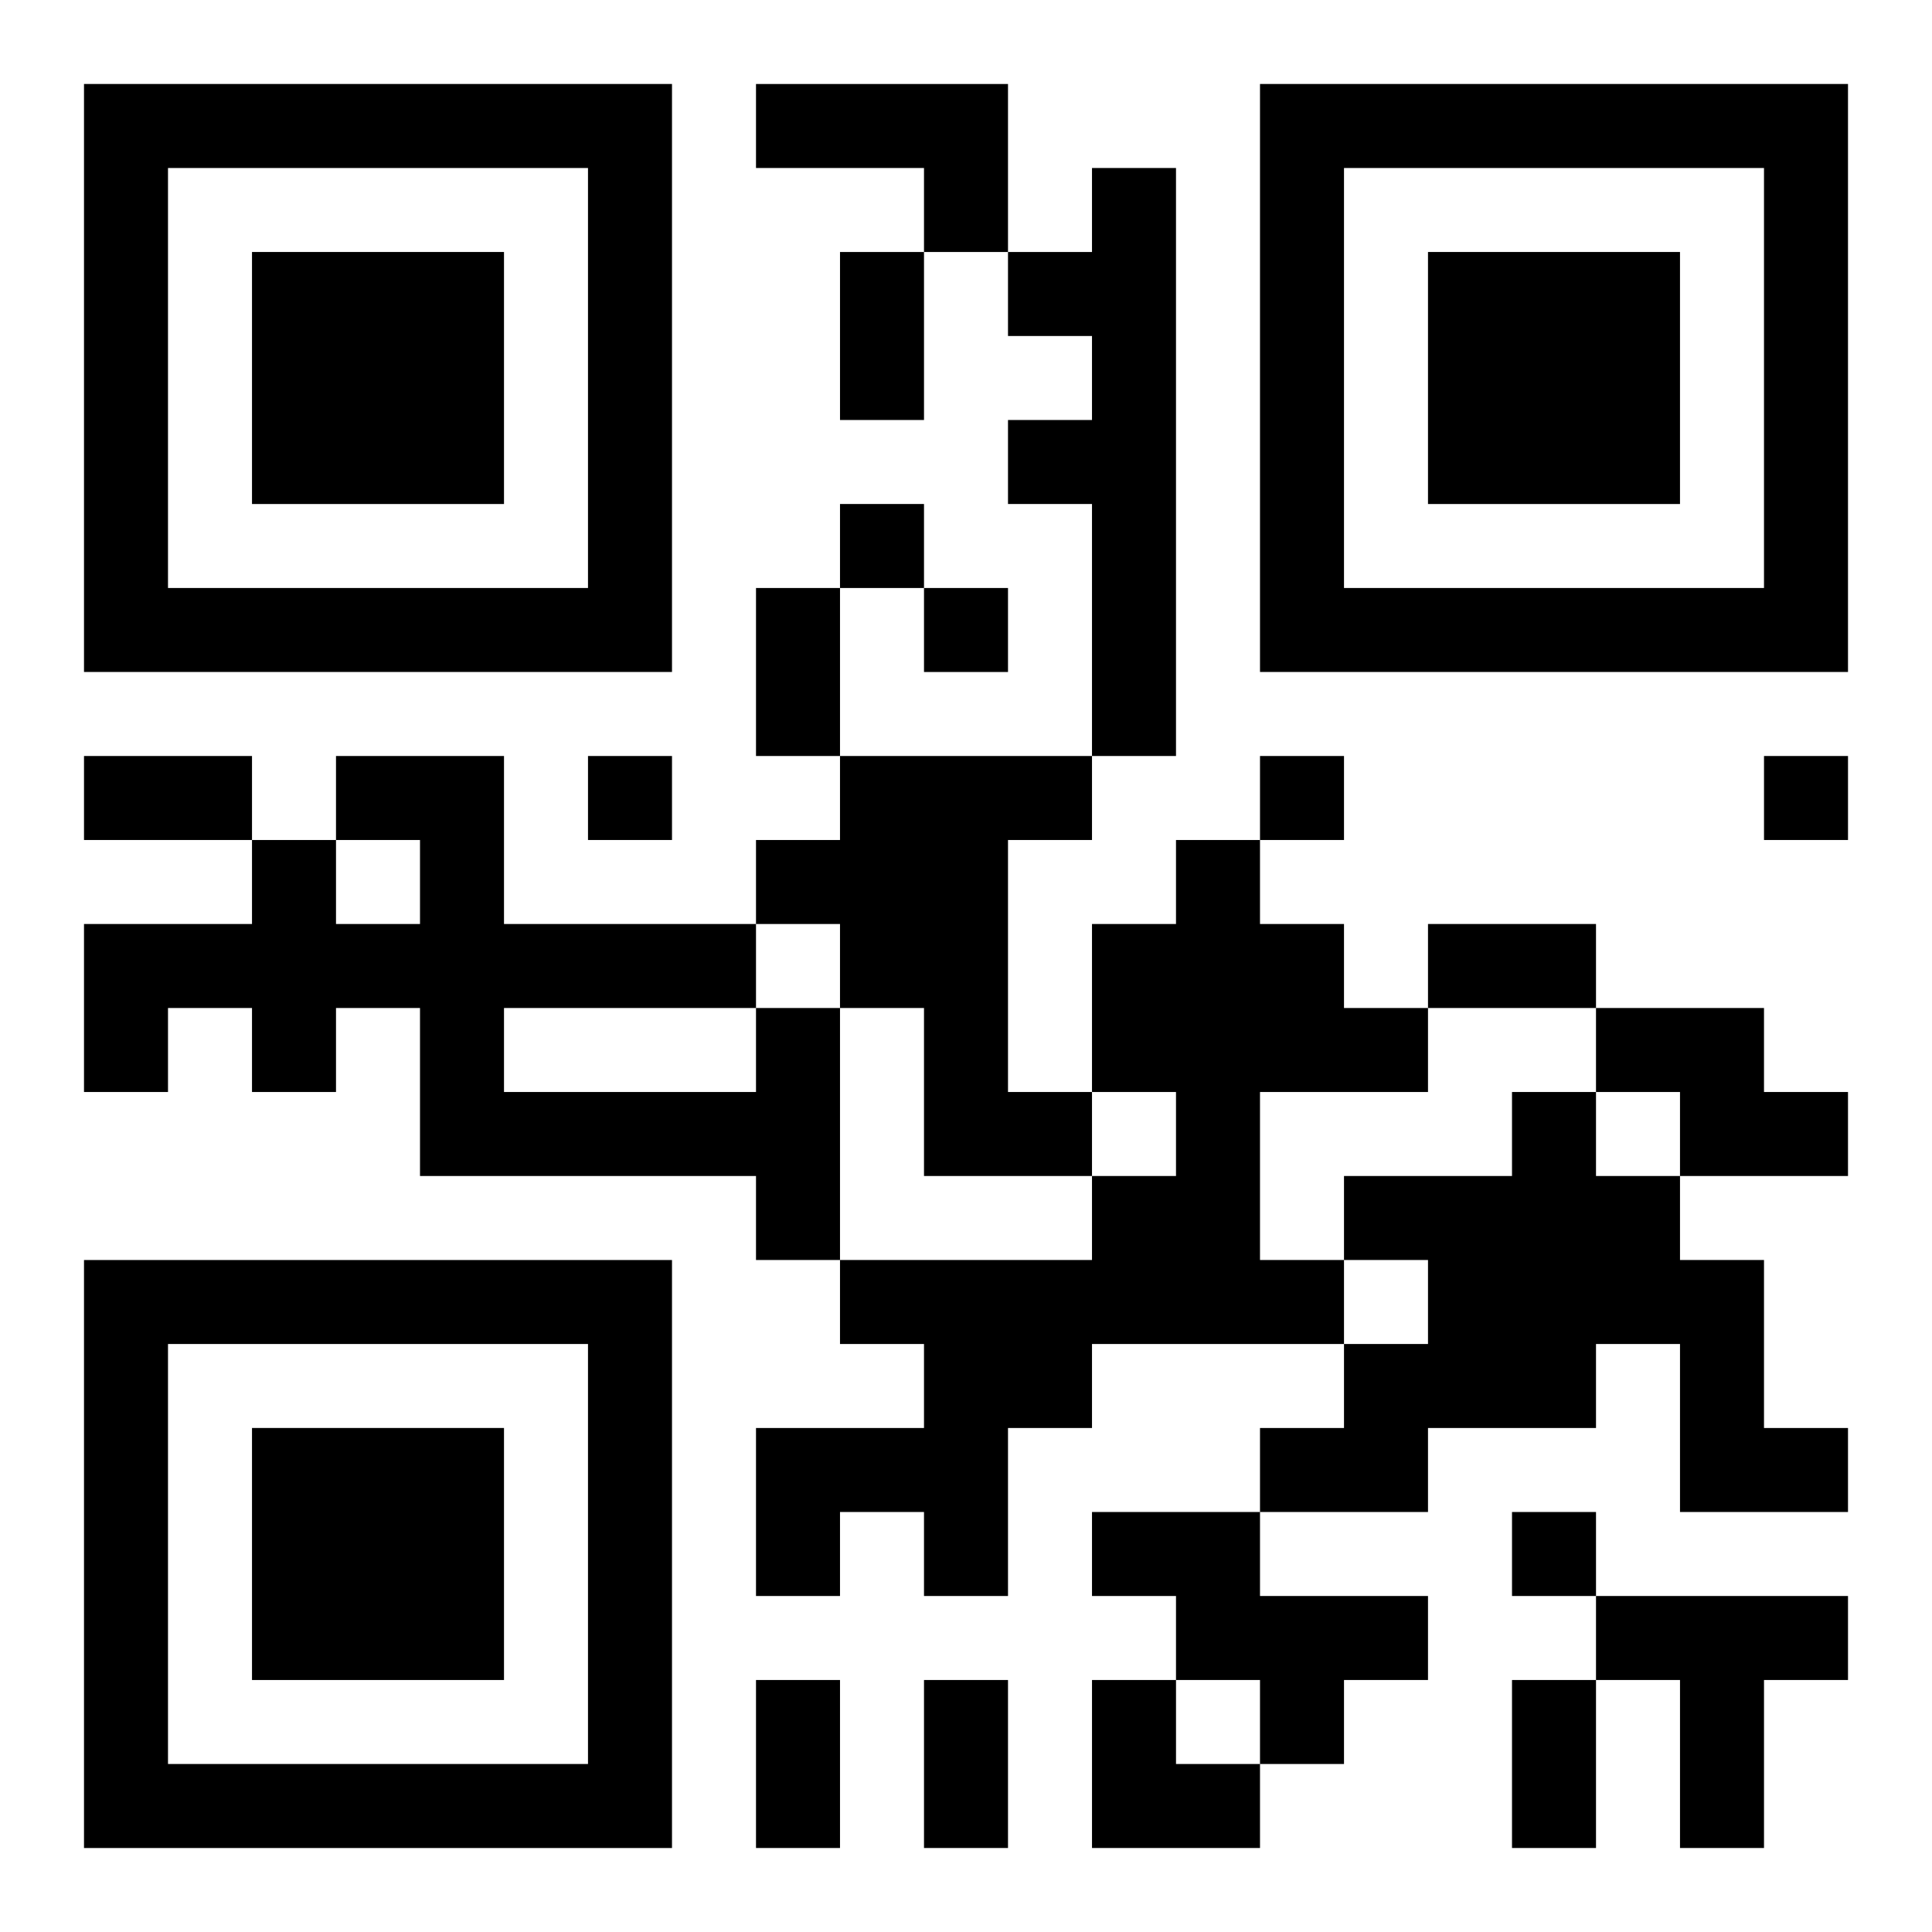
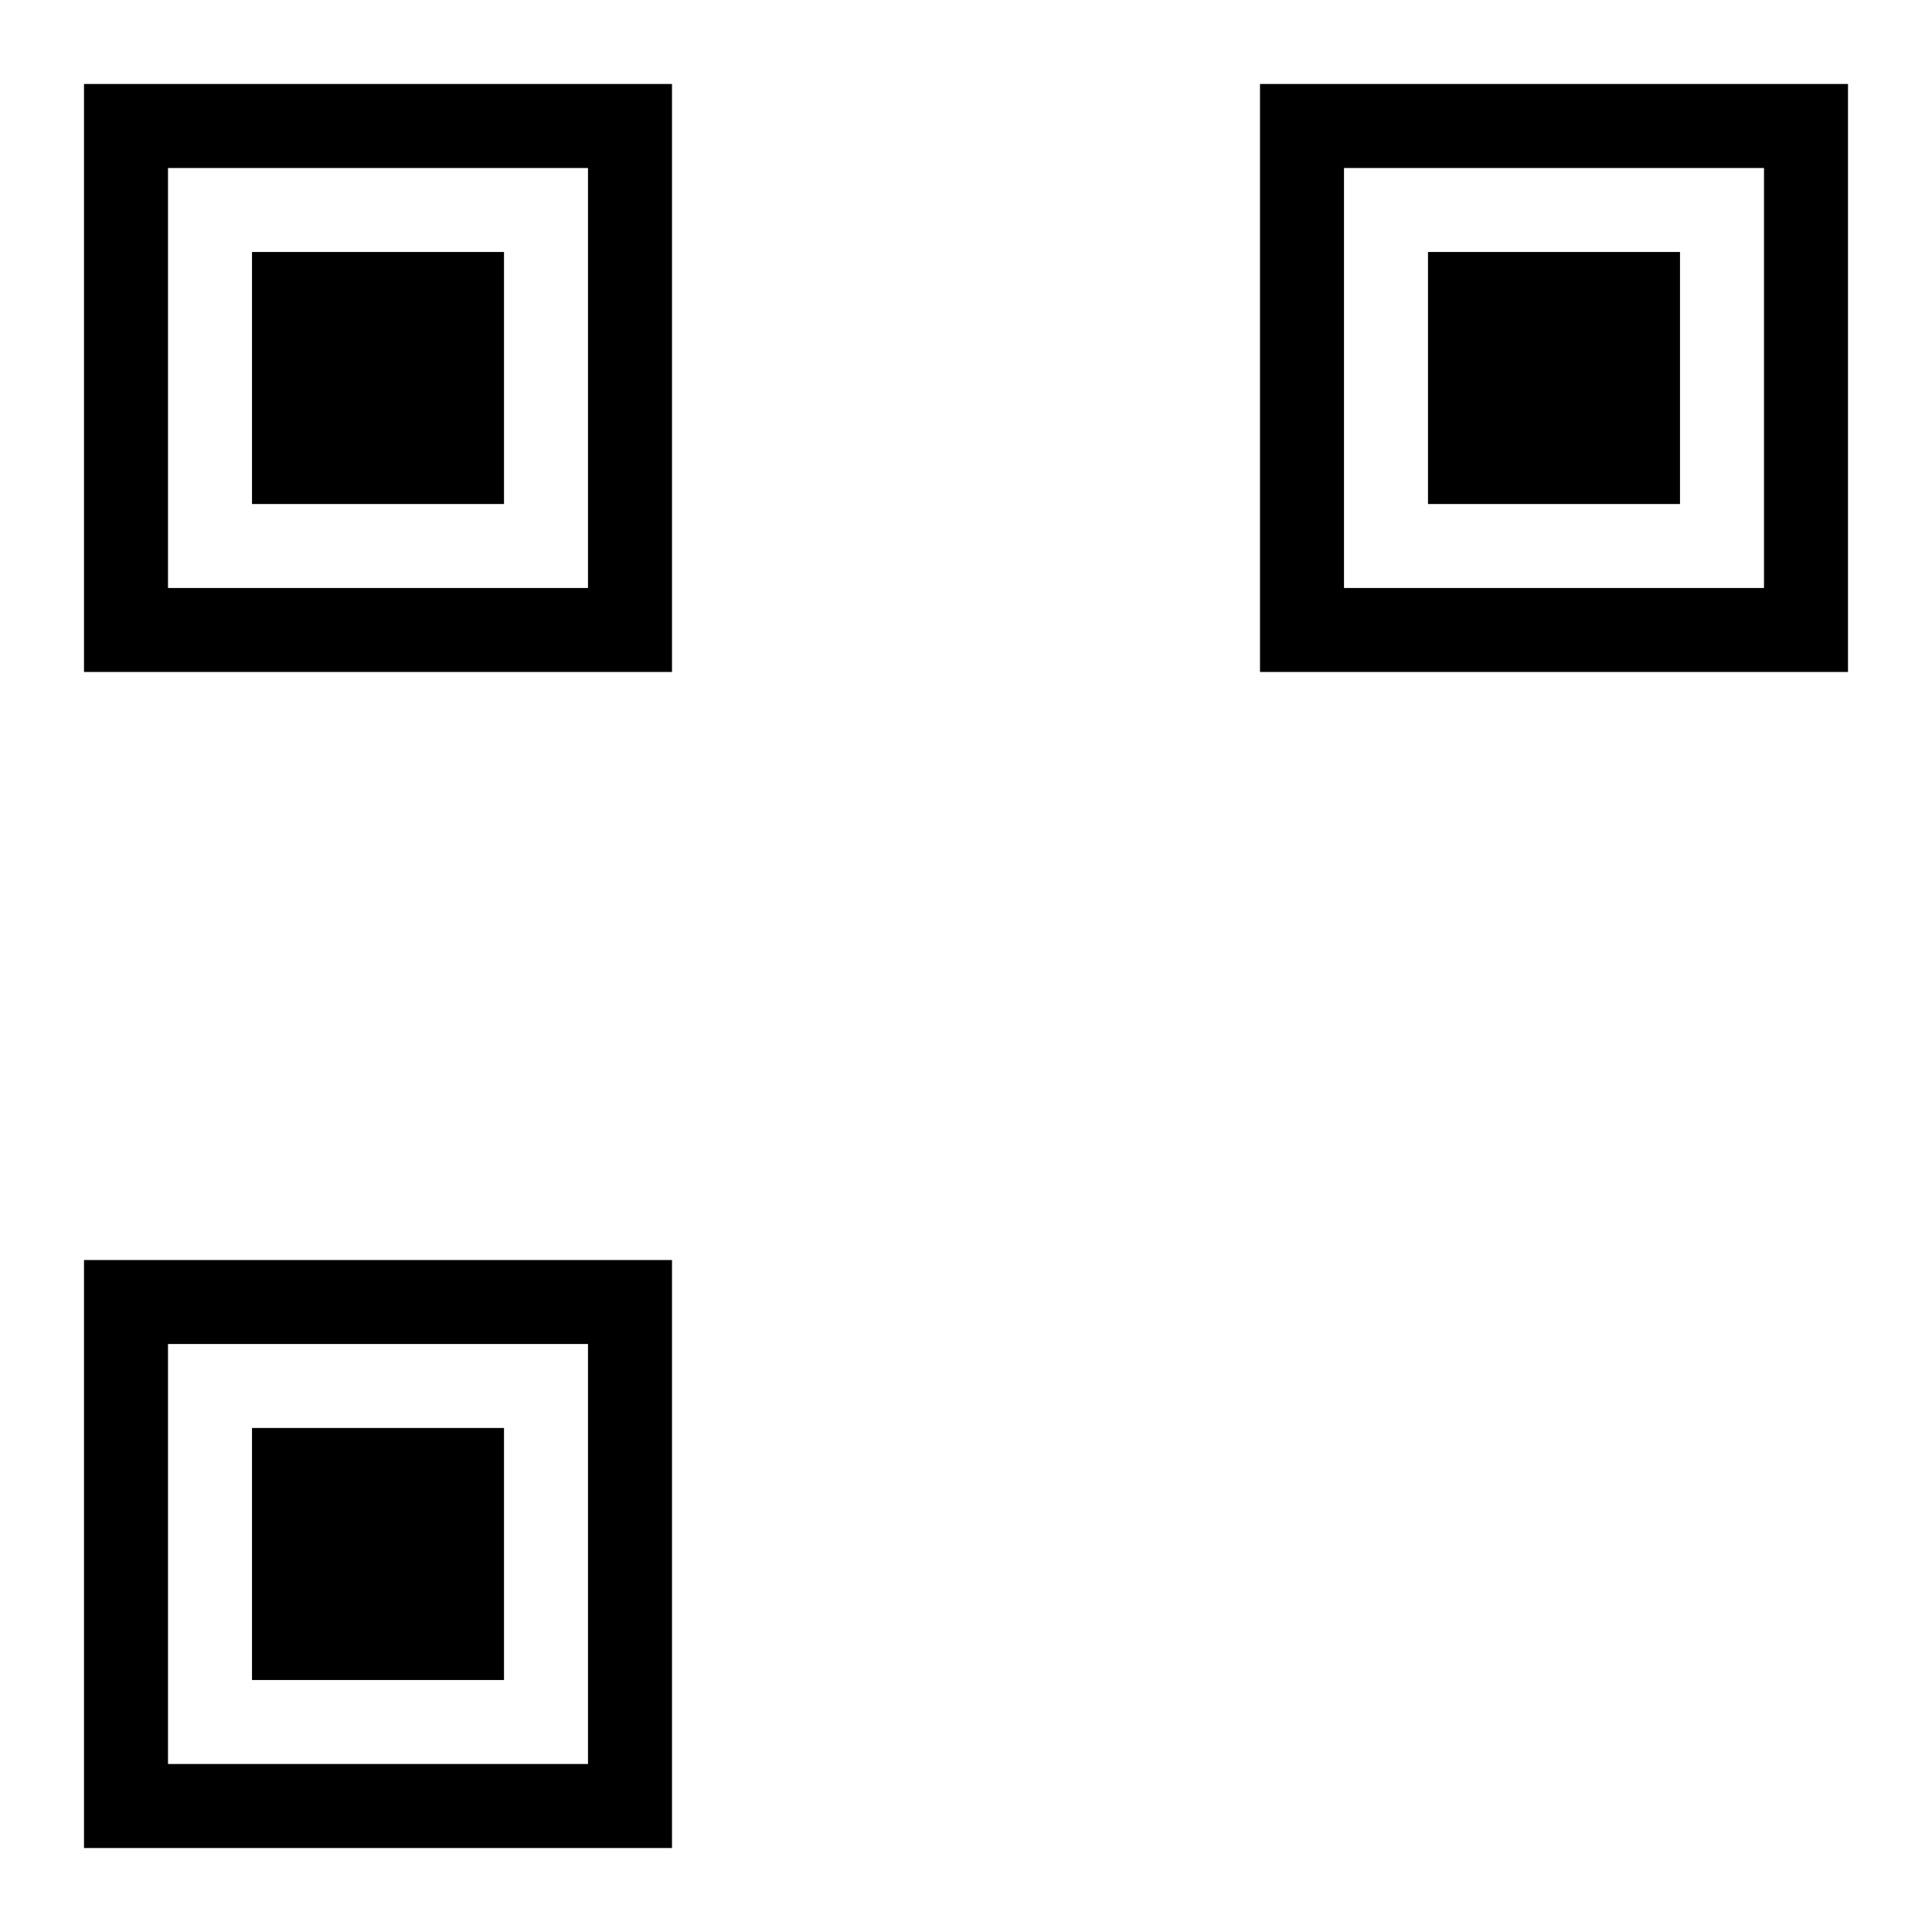
<svg xmlns="http://www.w3.org/2000/svg" xmlns:xlink="http://www.w3.org/1999/xlink" width="250" height="250" baseProfile="full" version="1.1" viewBox="-1 -1 23 23">
  <symbol id="a">
    <path d="m0 7v7h7v-7h-7zm1 1h5v5h-5v-5zm1 1v3h3v-3h-3z" />
  </symbol>
  <use y="-7" xlink:href="#a" />
  <use y="7" xlink:href="#a" />
  <use x="14" y="-7" xlink:href="#a" />
-   <path d="m8 0h3v2h-1v-1h-2v-1m4 1h1v7h-1v-3h-1v-1h1v-1h-1v-1h1v-1m-3 7h3v1h-1v3h1v1h-2v-2h-1v-1h-1v-1h1v-1m4 1h1v1h1v1h1v1h-2v2h1v1h-3v1h-1v2h-1v-1h-1v1h-1v-2h2v-1h-1v-1h3v-1h1v-1h-1v-2h1v-1m-5 2h1v3h-1v-1h-4v-2h-1v1h-1v-1h-1v1h-1v-2h2v-1h1v1h1v-1h-1v-1h2v2h3v1m-3 0v1h3v-1h-3m13 0h2v1h1v1h-2v-1h-1v-1m-1 1h1v1h1v1h1v2h1v1h-2v-2h-1v1h-2v1h-2v-1h1v-1h1v-1h-1v-1h2v-1m-5 5h2v1h2v1h-1v1h-1v-1h-1v-1h-1v-1m6 1h3v1h-1v2h-1v-2h-1v-1m-9-13v1h1v-1h-1m1 1v1h1v-1h-1m-4 2v1h1v-1h-1m8 0v1h1v-1h-1m6 0v1h1v-1h-1m-3 9v1h1v-1h-1m-8-15h1v2h-1v-2m-1 4h1v2h-1v-2m-8 2h2v1h-2v-1m16 2h2v1h-2v-1m-8 9h1v2h-1v-2m2 0h1v2h-1v-2m7 0h1v2h-1v-2m-5 0h1v1h1v1h-2z" />
</svg>